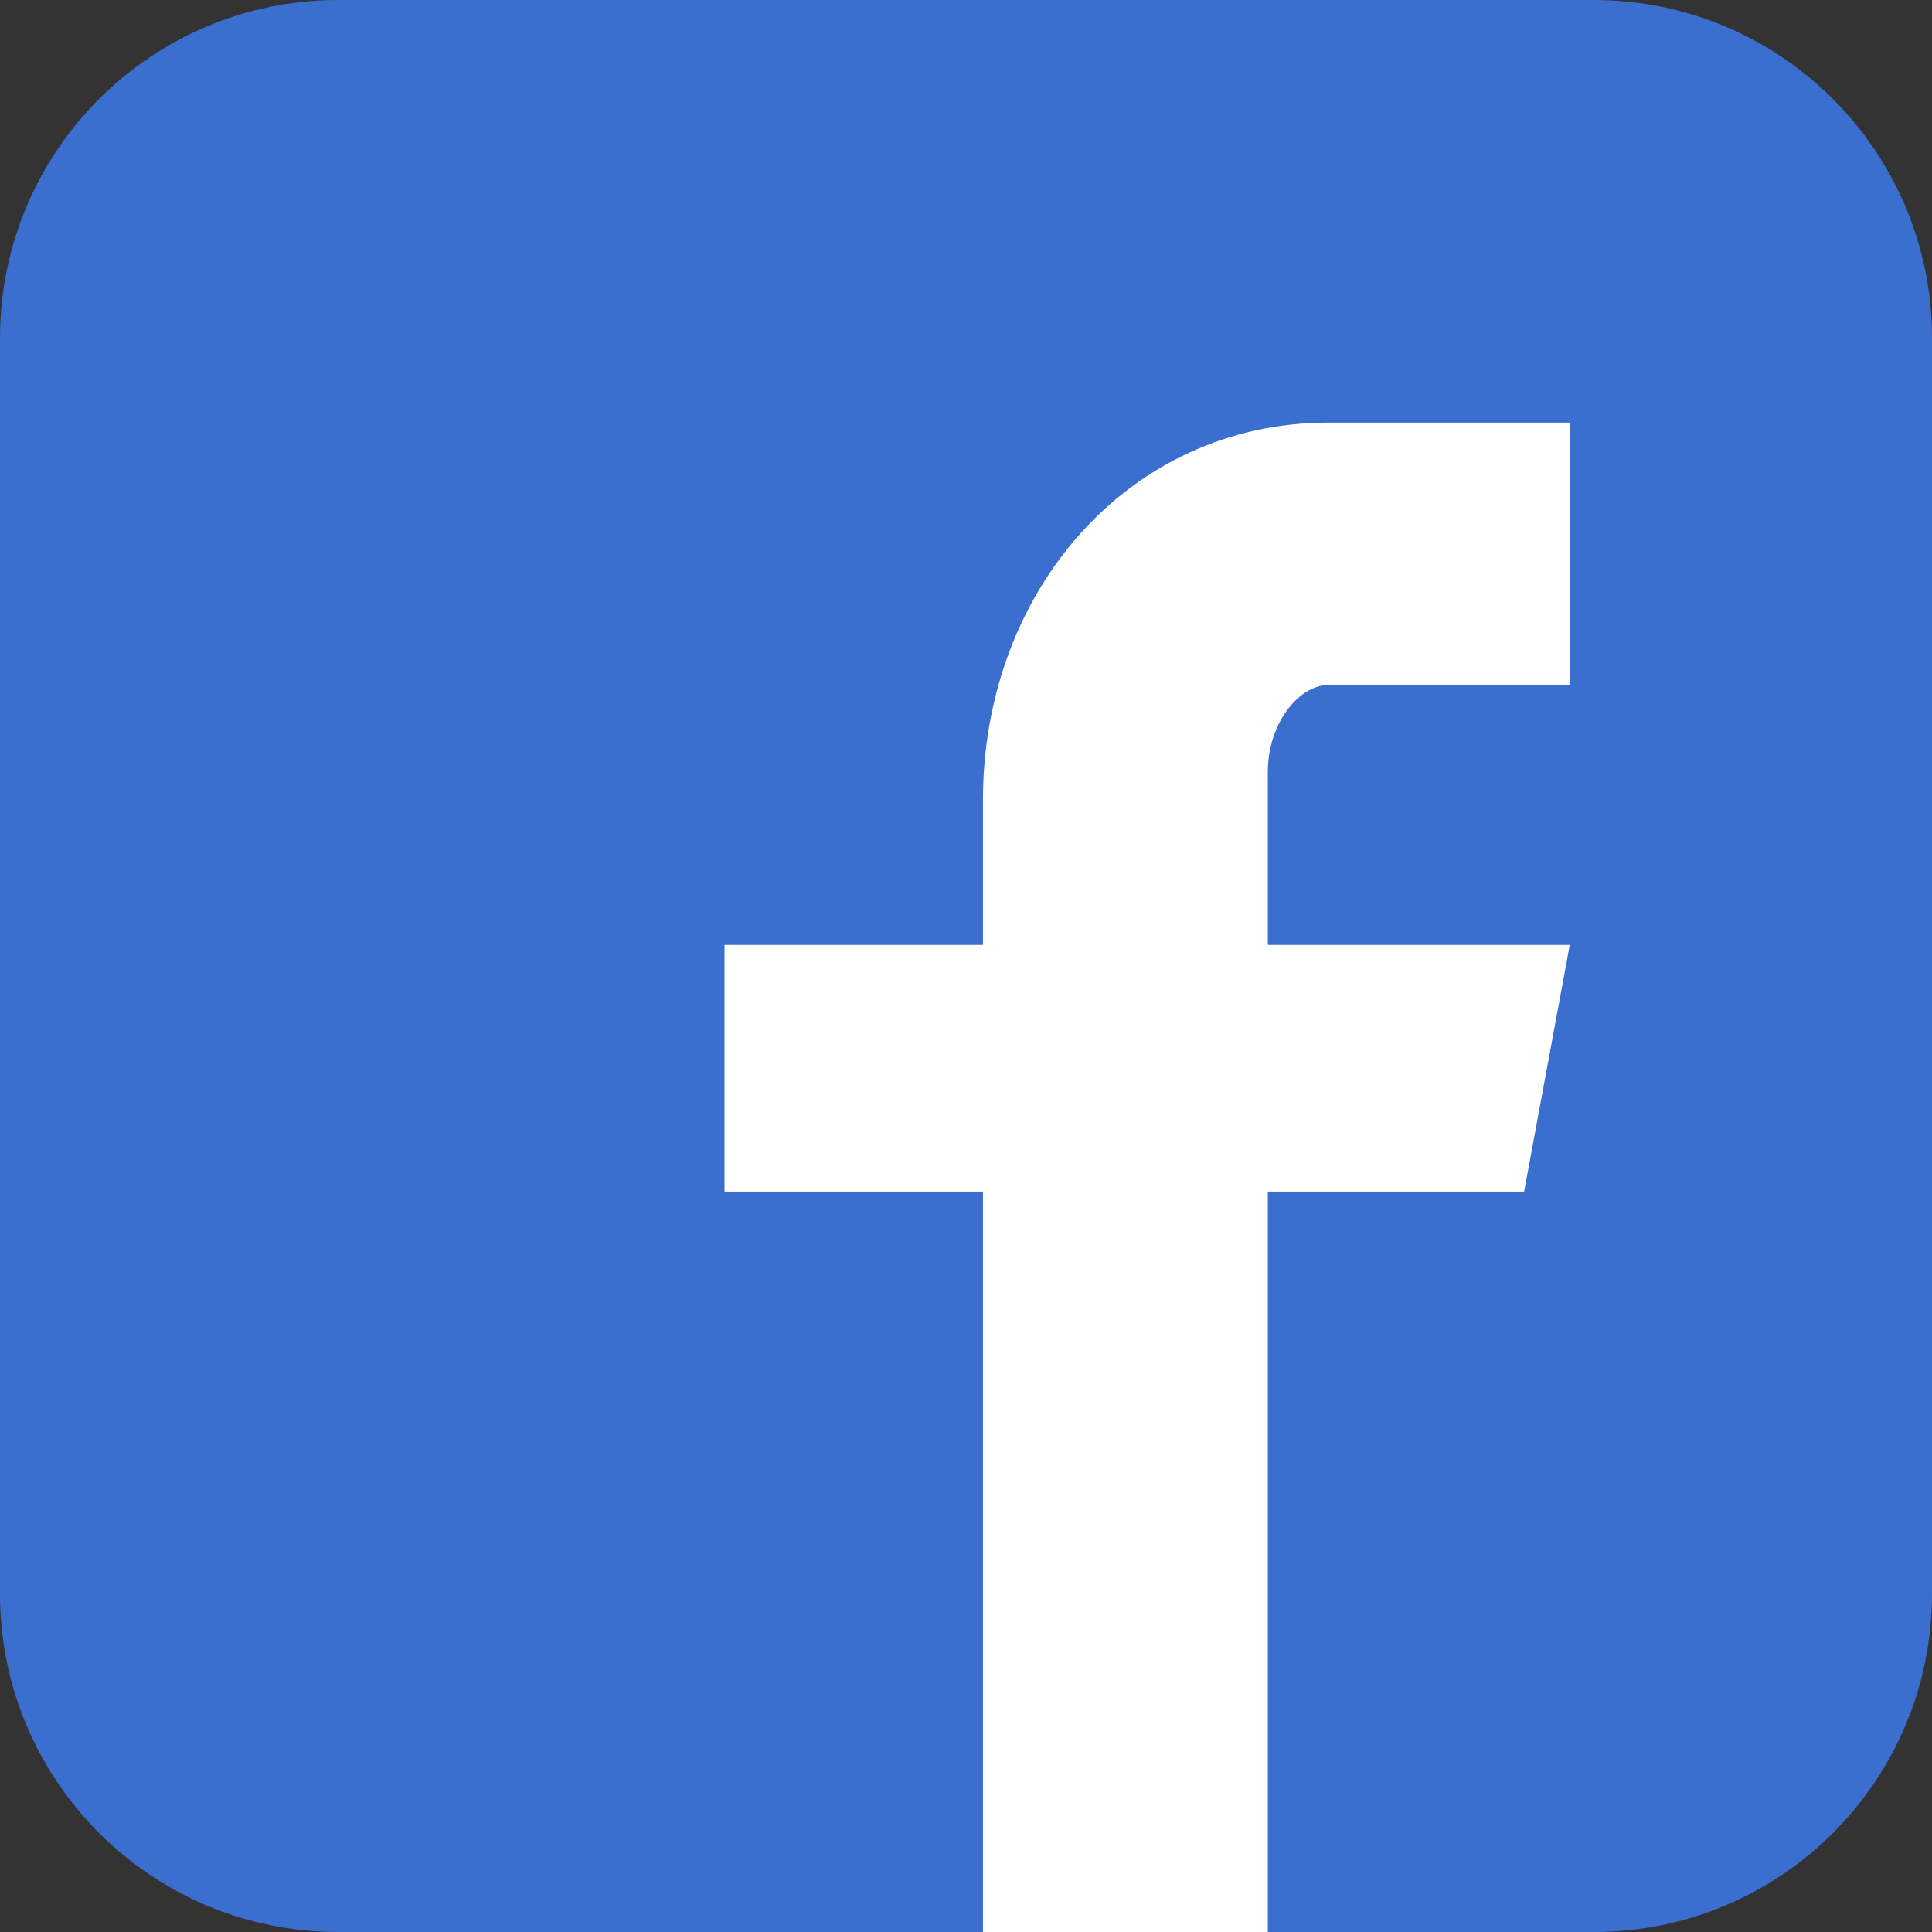
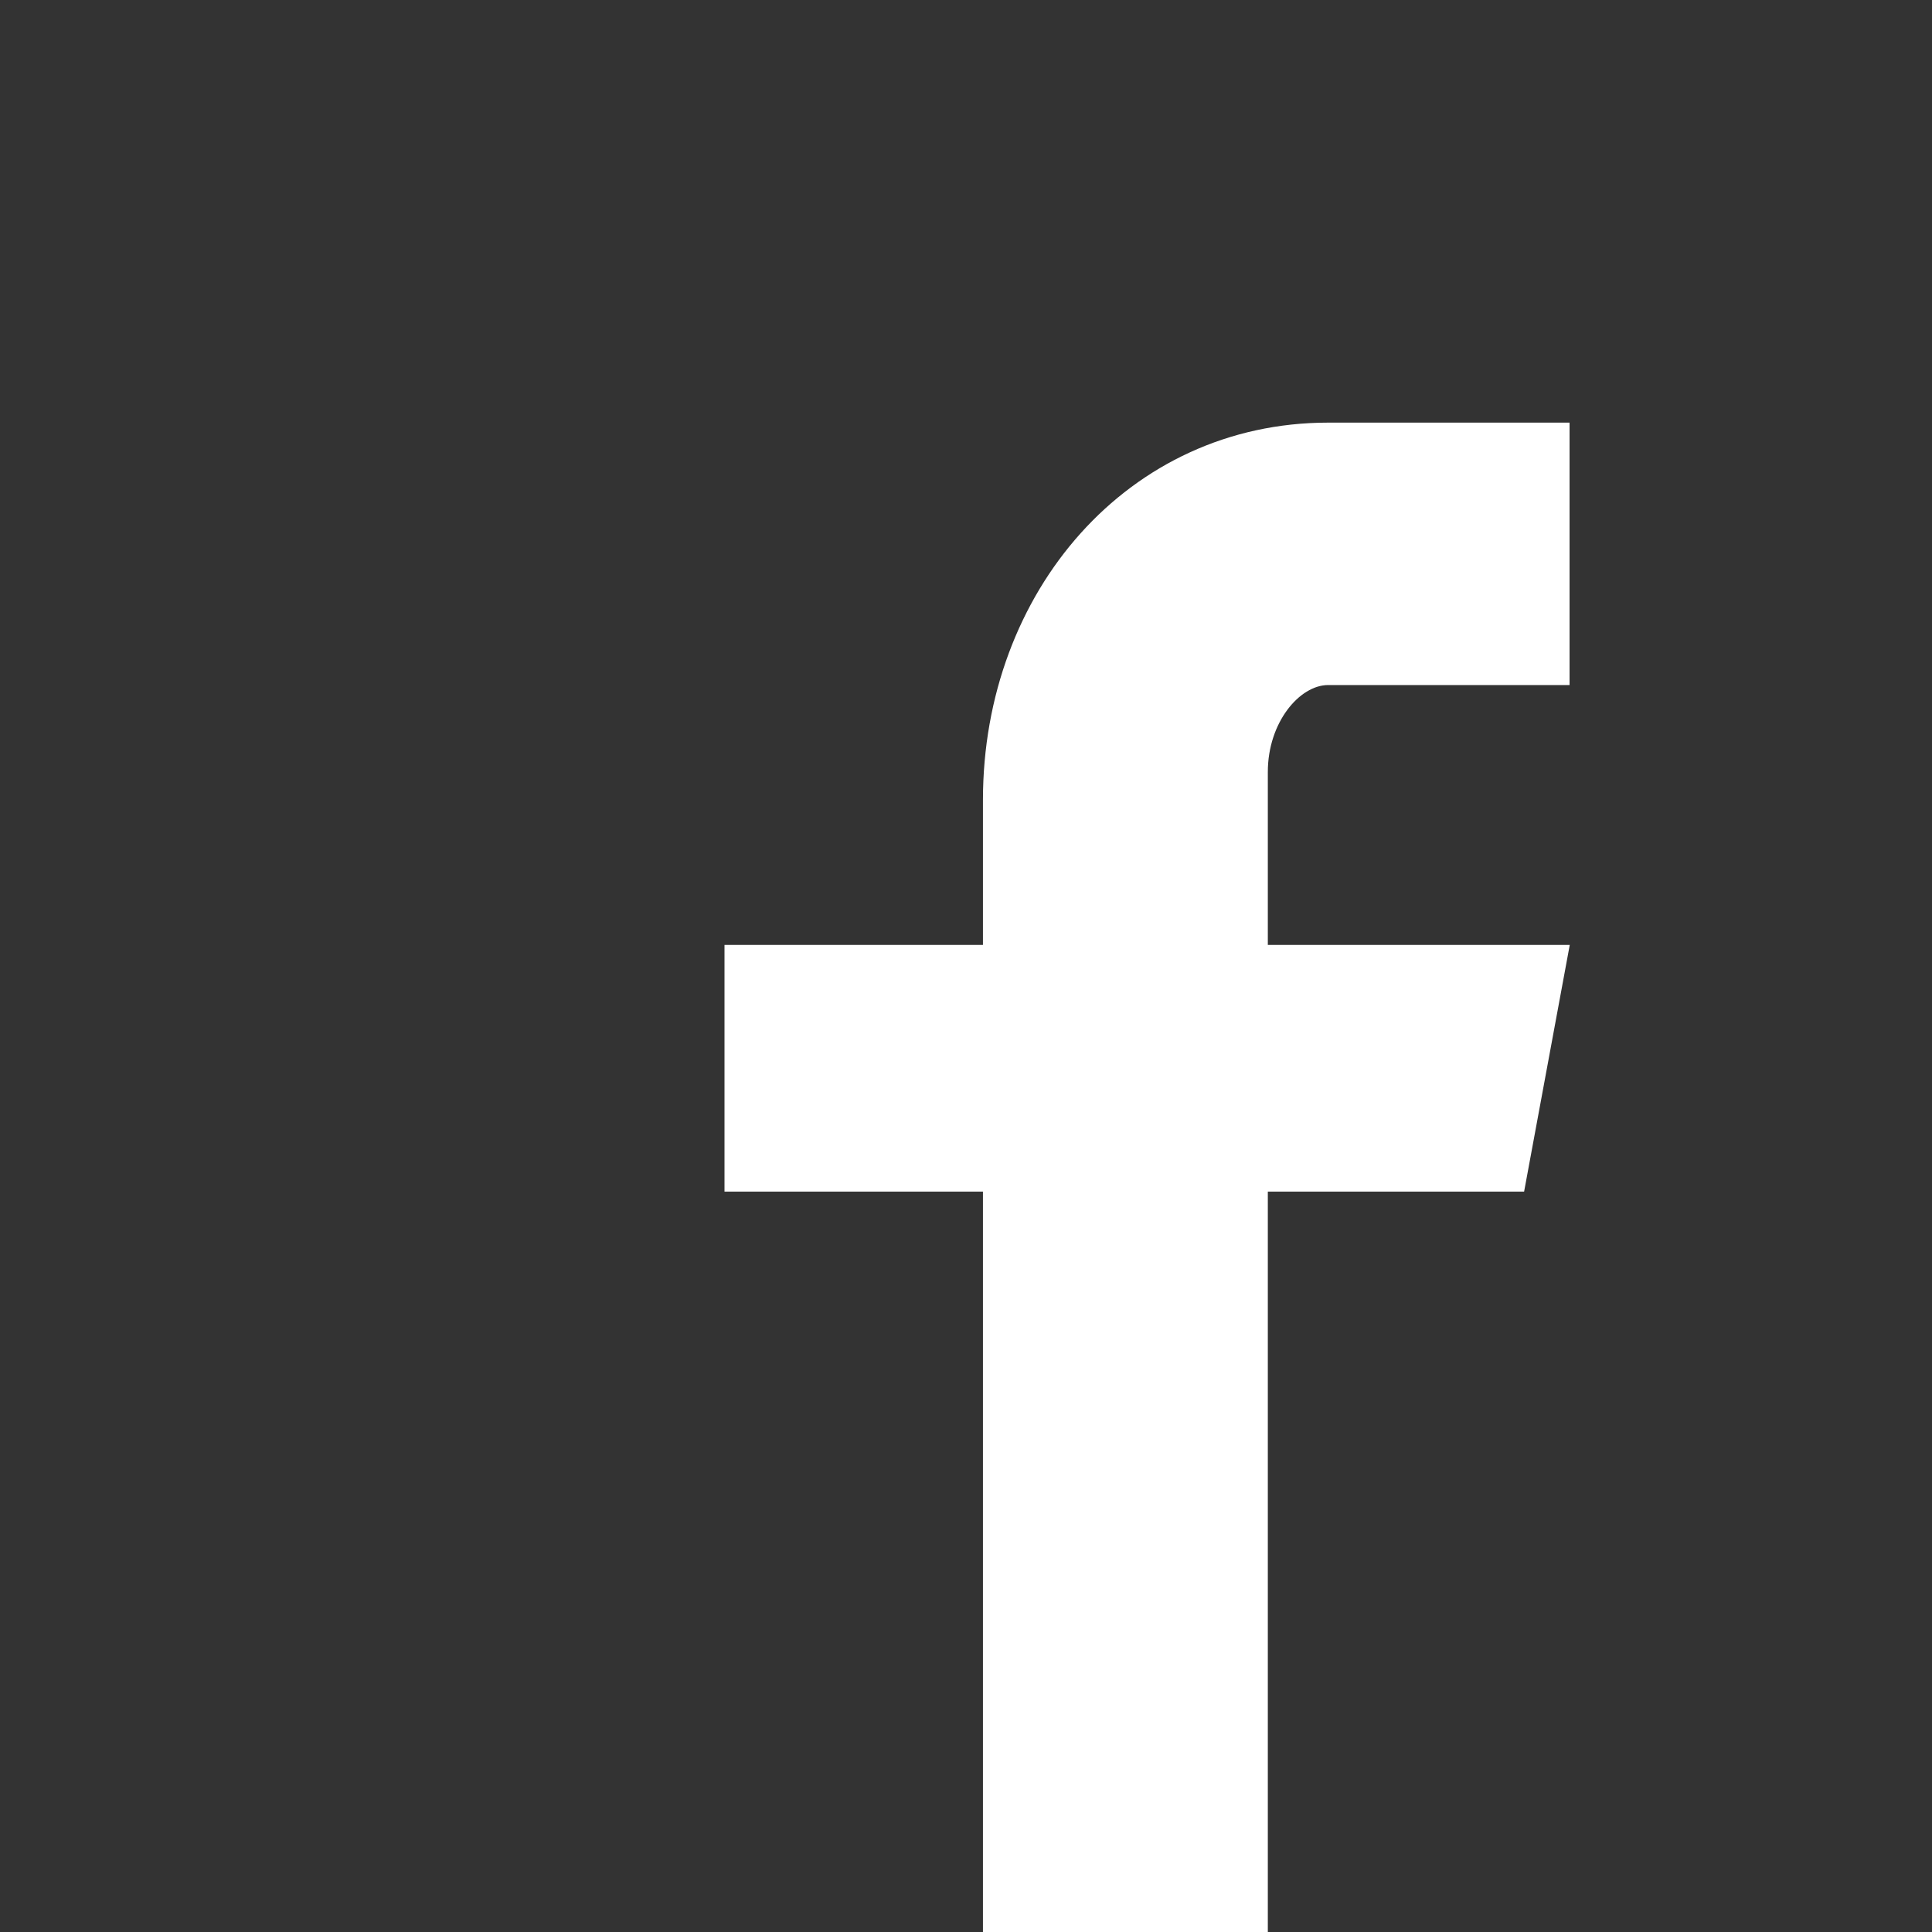
<svg xmlns="http://www.w3.org/2000/svg" width="40" height="40" viewBox="0 0 40 40" fill="none">
  <rect x="0" y="0" width="40" height="40" fill="#333333" stroke="none" />
-   <path d="M0 7C0 3.134 3.134 0 7 0H33C36.866 0 40 3.134 40 7V33C40 36.866 36.866 40 33 40H7C3.134 40 0 36.866 0 33V7Z" fill="#3A6ECF" />
-   <path d="M32.496 14.183H27.499C26.907 14.183 26.249 14.956 26.249 15.983V19.564H32.5L31.555 24.671H26.249V40H20.351V24.671H15V19.564H20.351V16.561C20.351 12.252 23.364 8.75 27.499 8.75H32.496V14.183Z" fill="white" />
+   <path d="M32.496 14.183H27.499C26.907 14.183 26.249 14.956 26.249 15.983V19.564H32.5L31.555 24.671H26.249V40H20.351V24.671H15V19.564H20.351V16.561C20.351 12.252 23.364 8.75 27.499 8.75H32.496Z" fill="white" />
</svg>